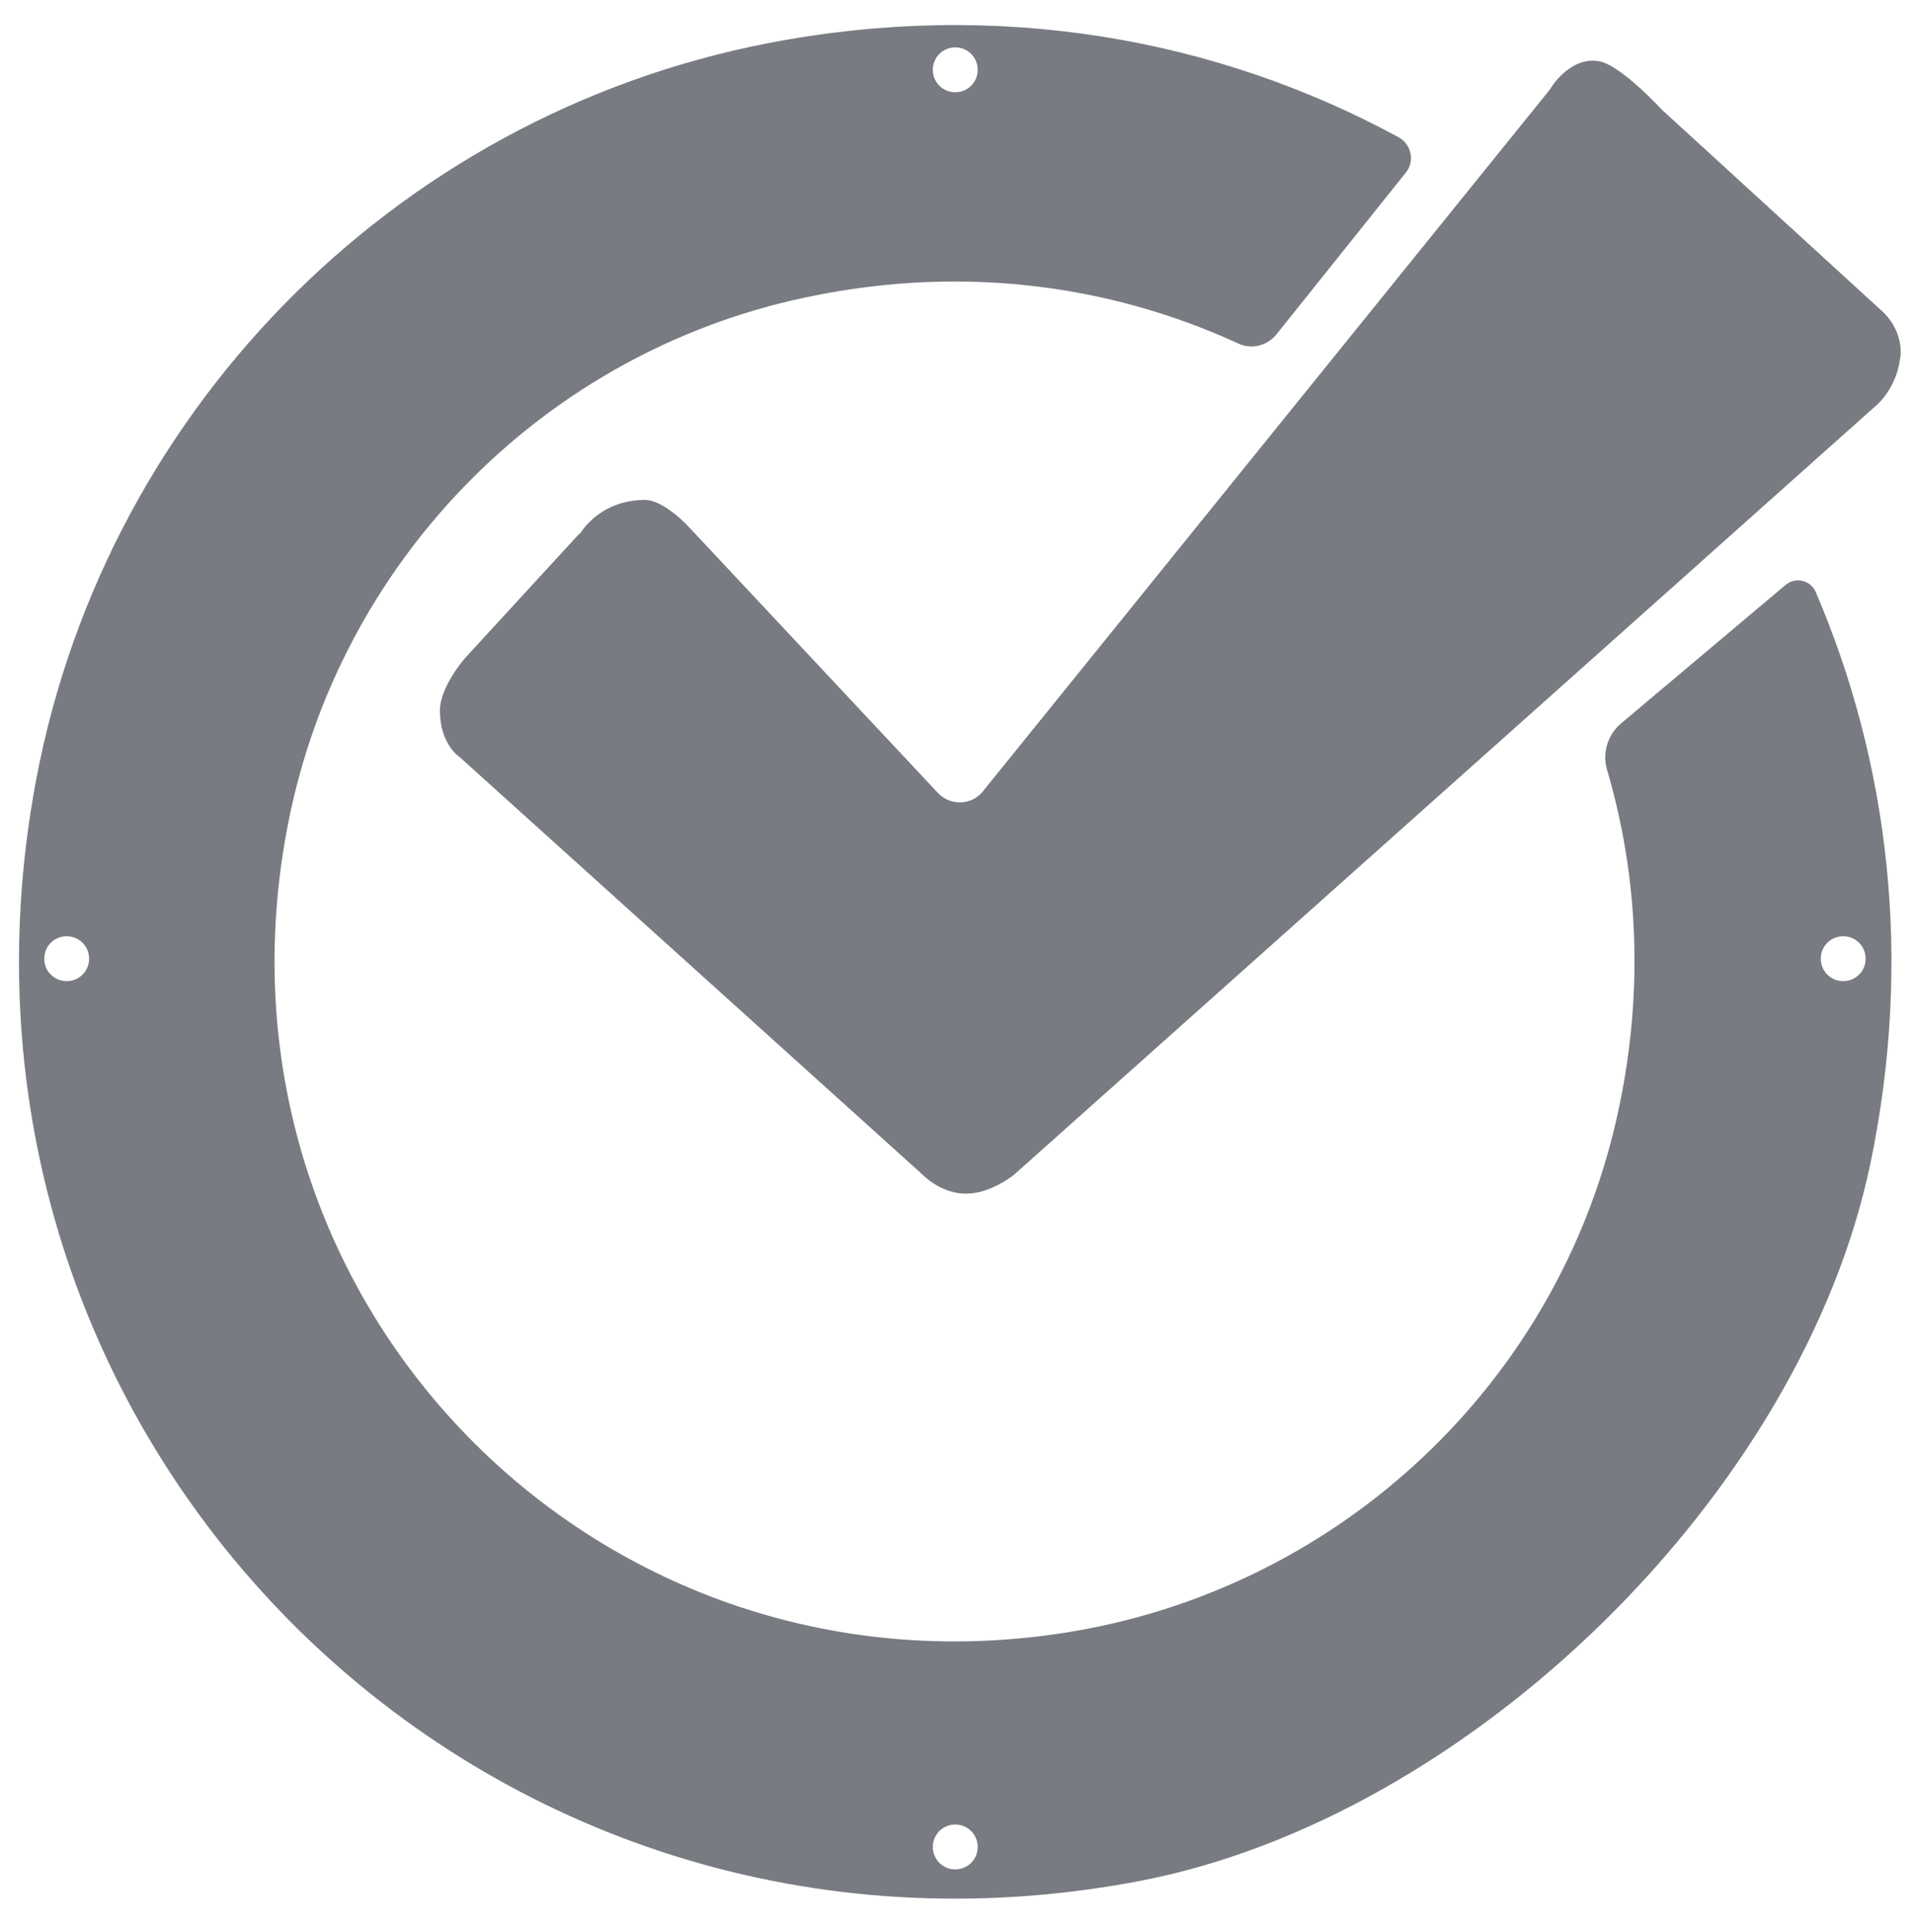
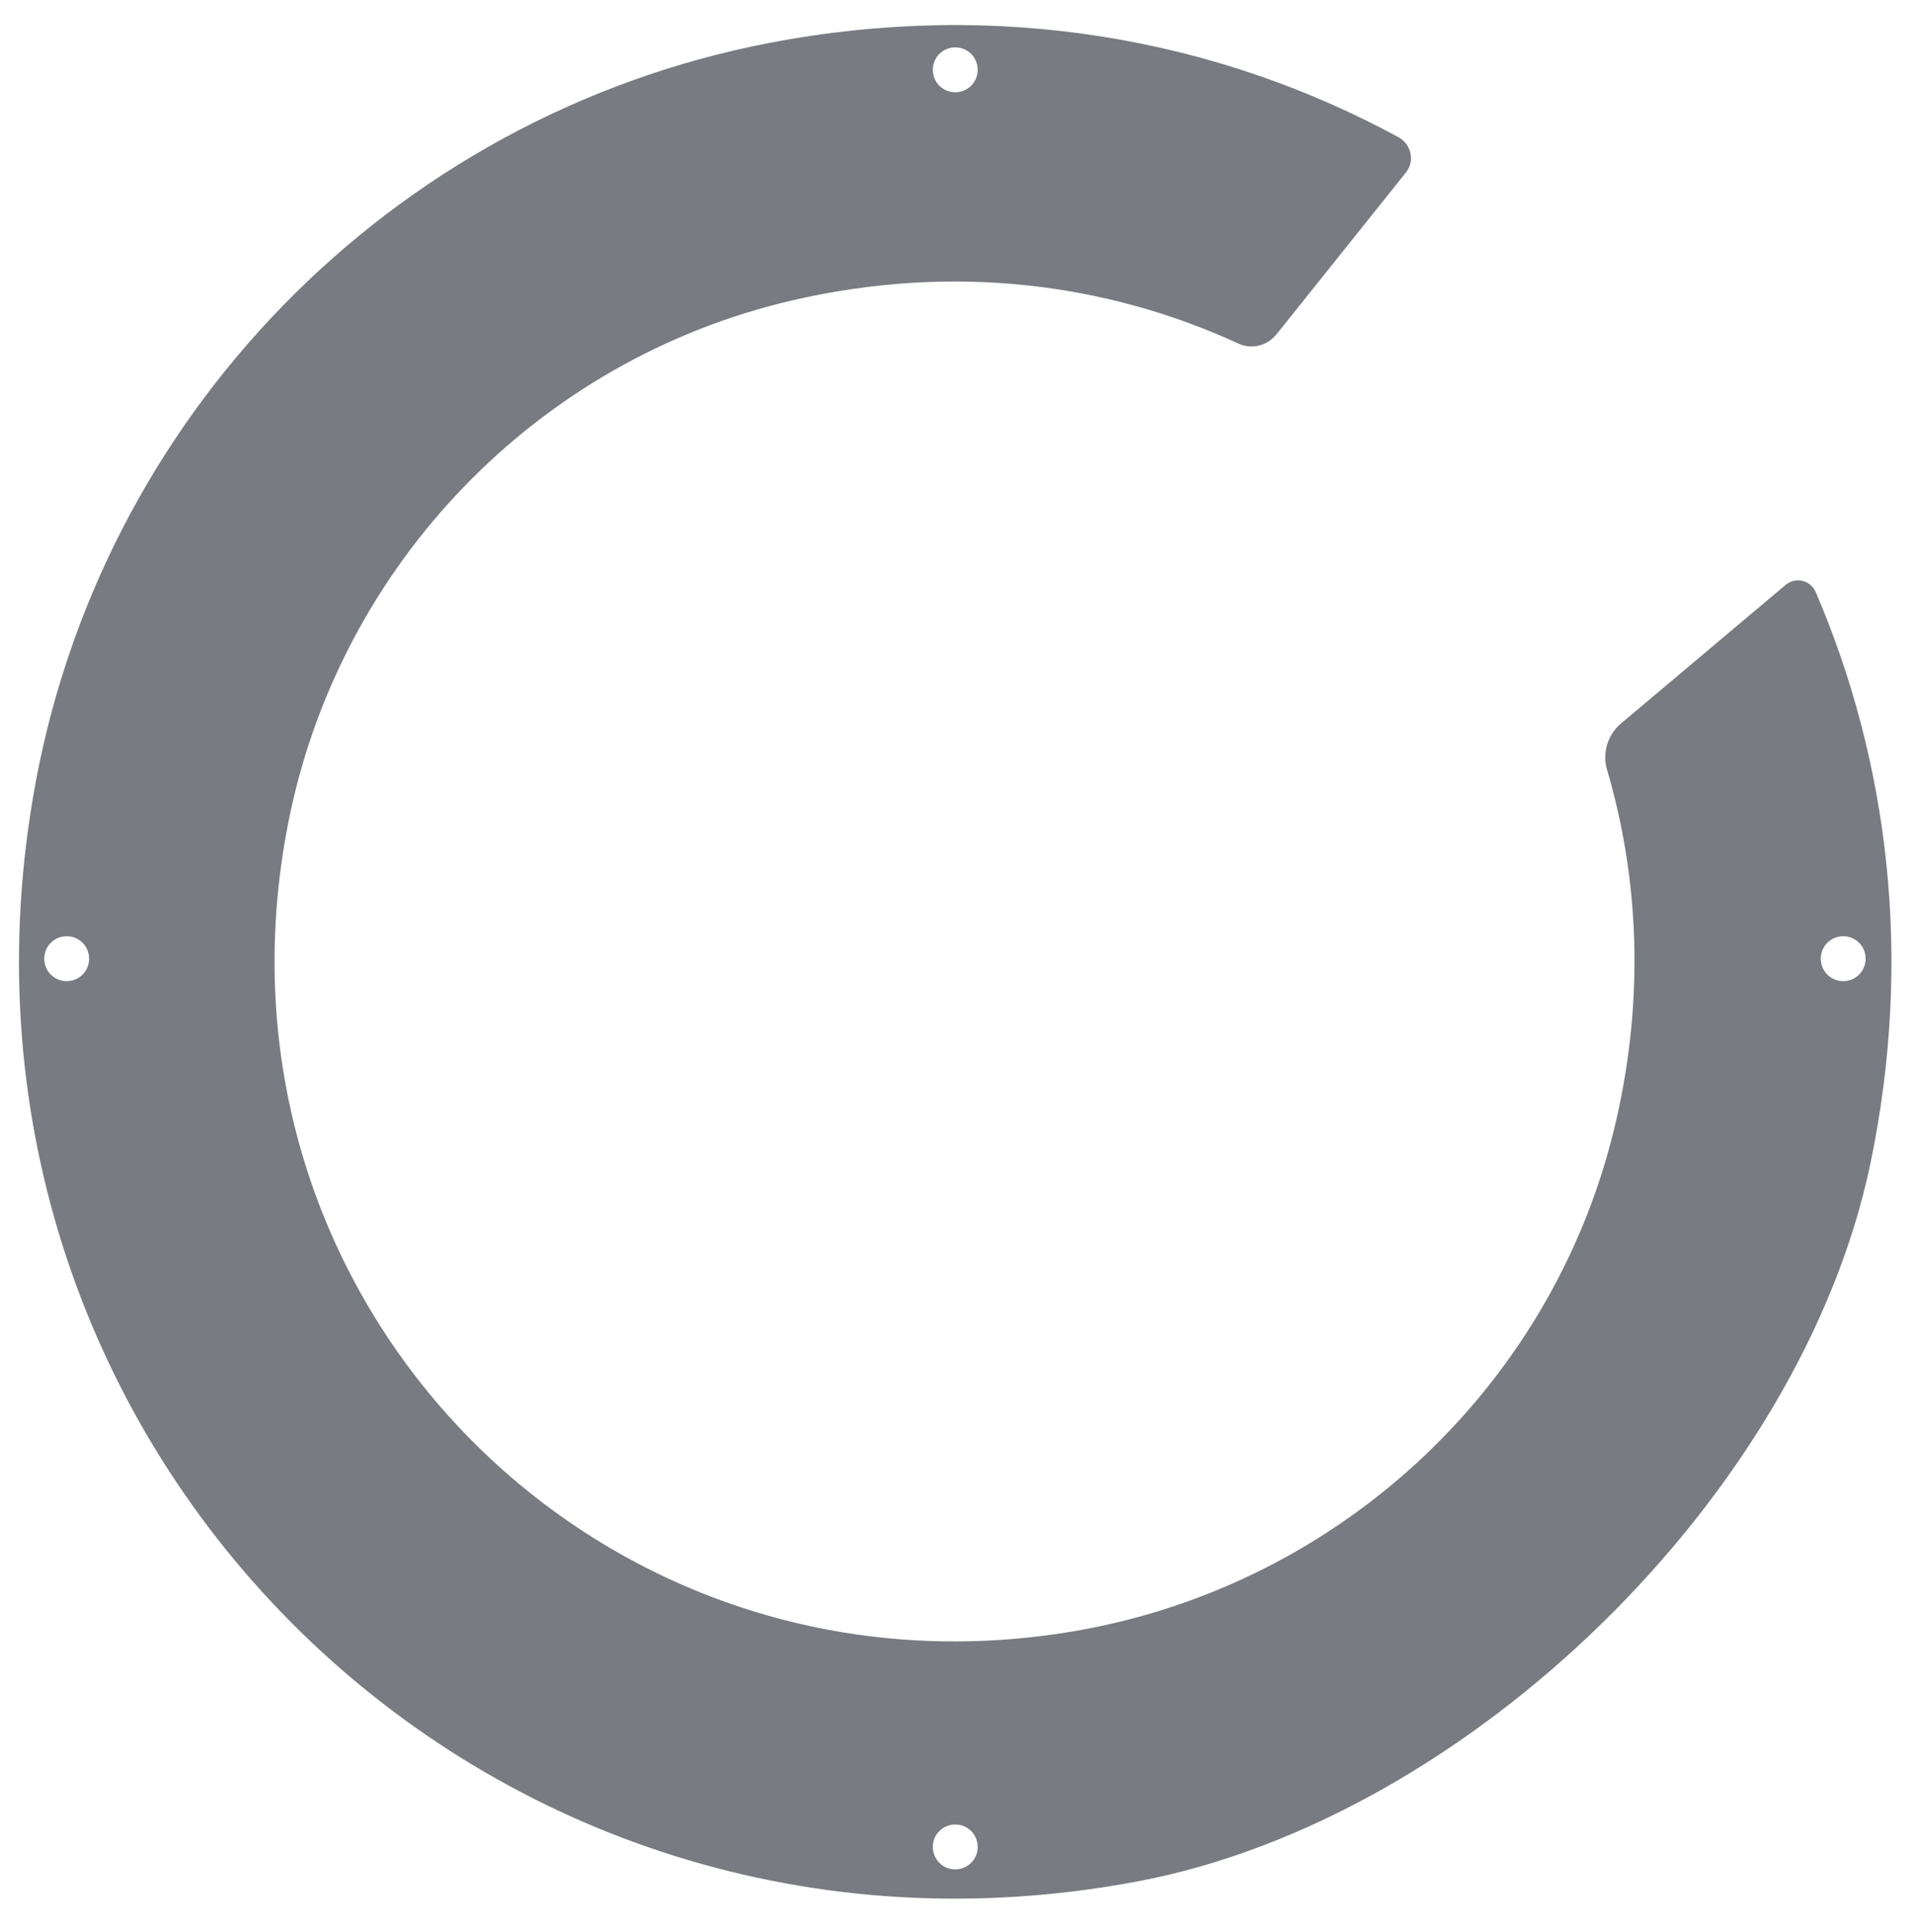
<svg xmlns="http://www.w3.org/2000/svg" version="1.1" x="0px" y="0px" viewBox="0 0 307 310" style="enable-background:new 0 0 307 310;" xml:space="preserve">
  <style type="text/css">
	.st0{fill:#4A8593;}
	.st1{fill:#A83333;}
	.st2{fill:#5D5D5D;}
	.st3{fill:#D1D1D1;}
	.st4{fill:#D34040;}
	.st5{fill:#BD3939;}
	.st6{fill:#932C2C;}
	.st7{fill:#7E2626;}
	.st8{fill:#692020;}
	.st9{fill:#541919;}
	.st10{fill:#3F1313;}
	.st11{fill:#2A0C0C;}
	.st12{fill:#150606;}
	.st13{fill:#D75353;}
	.st14{fill:#DB6666;}
	.st15{fill:#E07979;}
	.st16{fill:#E48C8C;}
	.st17{fill:#E99F9F;}
	.st18{fill:#EDB2B2;}
	.st19{fill:#F1C5C5;}
	.st20{fill:#F6D8D8;}
	.st21{fill:#FAEBEB;}
	.st22{fill:#A12525;}
	.st23{fill:#B62A2A;}
	.st24{fill:#CB2F2F;}
	.st25{fill:#D85555;}
	.st26{fill:#DD6969;}
	.st27{fill:#E17E7E;}
	.st28{fill:#D38A40;}
	.st29{fill:#D3408A;}
	.st30{fill:#40D340;}
	.st31{fill:#4040D3;}
	.st32{fill:#40D3D3;}
	.st33{fill:#5394A4;}
	.st34{fill:#427683;}
	.st35{fill:#3A6772;}
	.st36{fill:#315862;}
	.st37{fill:#294A52;}
	.st38{fill:#213B41;}
	.st39{fill:#182C31;}
	.st40{fill:#101D20;}
	.st41{fill:#080E10;}
	.st42{fill:#649EAD;}
	.st43{fill:#75A9B6;}
	.st44{fill:#86B4BF;}
	.st45{fill:#97BEC8;}
	.st46{fill:#A9C9D1;}
	.st47{fill:#BAD4DA;}
	.st48{fill:#CBDEE3;}
	.st49{fill:#DCE9EC;}
	.st50{fill:#EDF4F5;}
	.st51{fill:#396671;}
	.st52{fill:#427582;}
	.st53{fill:#61A0AF;}
	.st54{fill:#72AAB8;}
	.st55{fill:#83B4C0;}
	.st56{fill:#536CA4;}
	.st57{fill:#53A48C;}
	.st58{fill:#A45394;}
	.st59{fill:#94A453;}
	.st60{fill:#A46353;}
	.st61{fill:#FFFFFF;}
	.st62{opacity:0.65;fill:#32353F;}
</style>
  <g id="Camada_1">
</g>
  <g id="Objects">
</g>
  <g id="Modo_de_isolamento">
-     <path class="st62" d="M157.7,127c-1.8,2.2-5.1,2.3-7.1,0.3l-40-42.7c0,0-4-4.4-7.1-4.4c-6,0-9.1,3.6-10,4.8   c-0.2,0.3-0.4,0.6-0.7,0.8l-18.1,19.7c0,0-4.1,4.6-4.1,8.5c0,5.4,3.1,7.4,3.1,7.4l74.3,67c0,0,2.9,3.1,7,3.1s7.8-3.1,7.8-3.1   l137.9-123c0,0,3.5-2.6,4.2-7.7c0-0.2,0.1-0.5,0.1-0.7c0.2-2.8-1.1-5.5-3.2-7.3l-35.1-32.1c0,0-6.7-7.3-10.2-7.8   c-4.8-0.7-7.8,4.6-7.8,4.6L157.7,127z" />
    <path class="st62" d="M286.6,93.8l-26.5,22.3c-2.1,1.8-3,4.7-2.2,7.4c5.1,17.3,6,36.4,1.5,56.1c-9.6,42.2-43.9,74.5-86.5,82   c-76.6,13.4-141.9-53-126.6-129.8c8.2-41.2,39.9-74.1,80.8-83.6c25.8-6,50.5-2.8,71.6,6.9c2.1,1,4.6,0.4,6.1-1.4l20.8-26   c1.5-1.8,0.9-4.6-1.2-5.7C195.3,6.2,160.3-0.2,123.4,6.9C62.8,18.6,15.6,67,5.3,127.9c-17.8,104.6,72.5,193.8,177.4,173.9   c53.2-10.1,106.5-62.3,117.5-115.3c6.8-32.8,2.9-64.2-8.8-91.5C290.6,93.1,288.2,92.5,286.6,93.8z M153.3,7.6c2,0,3.6,1.6,3.6,3.6   s-1.6,3.6-3.6,3.6c-2,0-3.6-1.6-3.6-3.6S151.3,7.6,153.3,7.6z M10.7,157.4c-2,0-3.6-1.6-3.6-3.6s1.6-3.6,3.6-3.6s3.6,1.6,3.6,3.6   S12.7,157.4,10.7,157.4z M153.3,299.9c-2,0-3.6-1.6-3.6-3.6c0-2,1.6-3.6,3.6-3.6c2,0,3.6,1.6,3.6,3.6   C156.9,298.3,155.3,299.9,153.3,299.9z M295.8,157.4c-2,0-3.6-1.6-3.6-3.6s1.6-3.6,3.6-3.6c2,0,3.6,1.6,3.6,3.6   S297.8,157.4,295.8,157.4z" />
  </g>
  <g id="objects">
</g>
</svg>